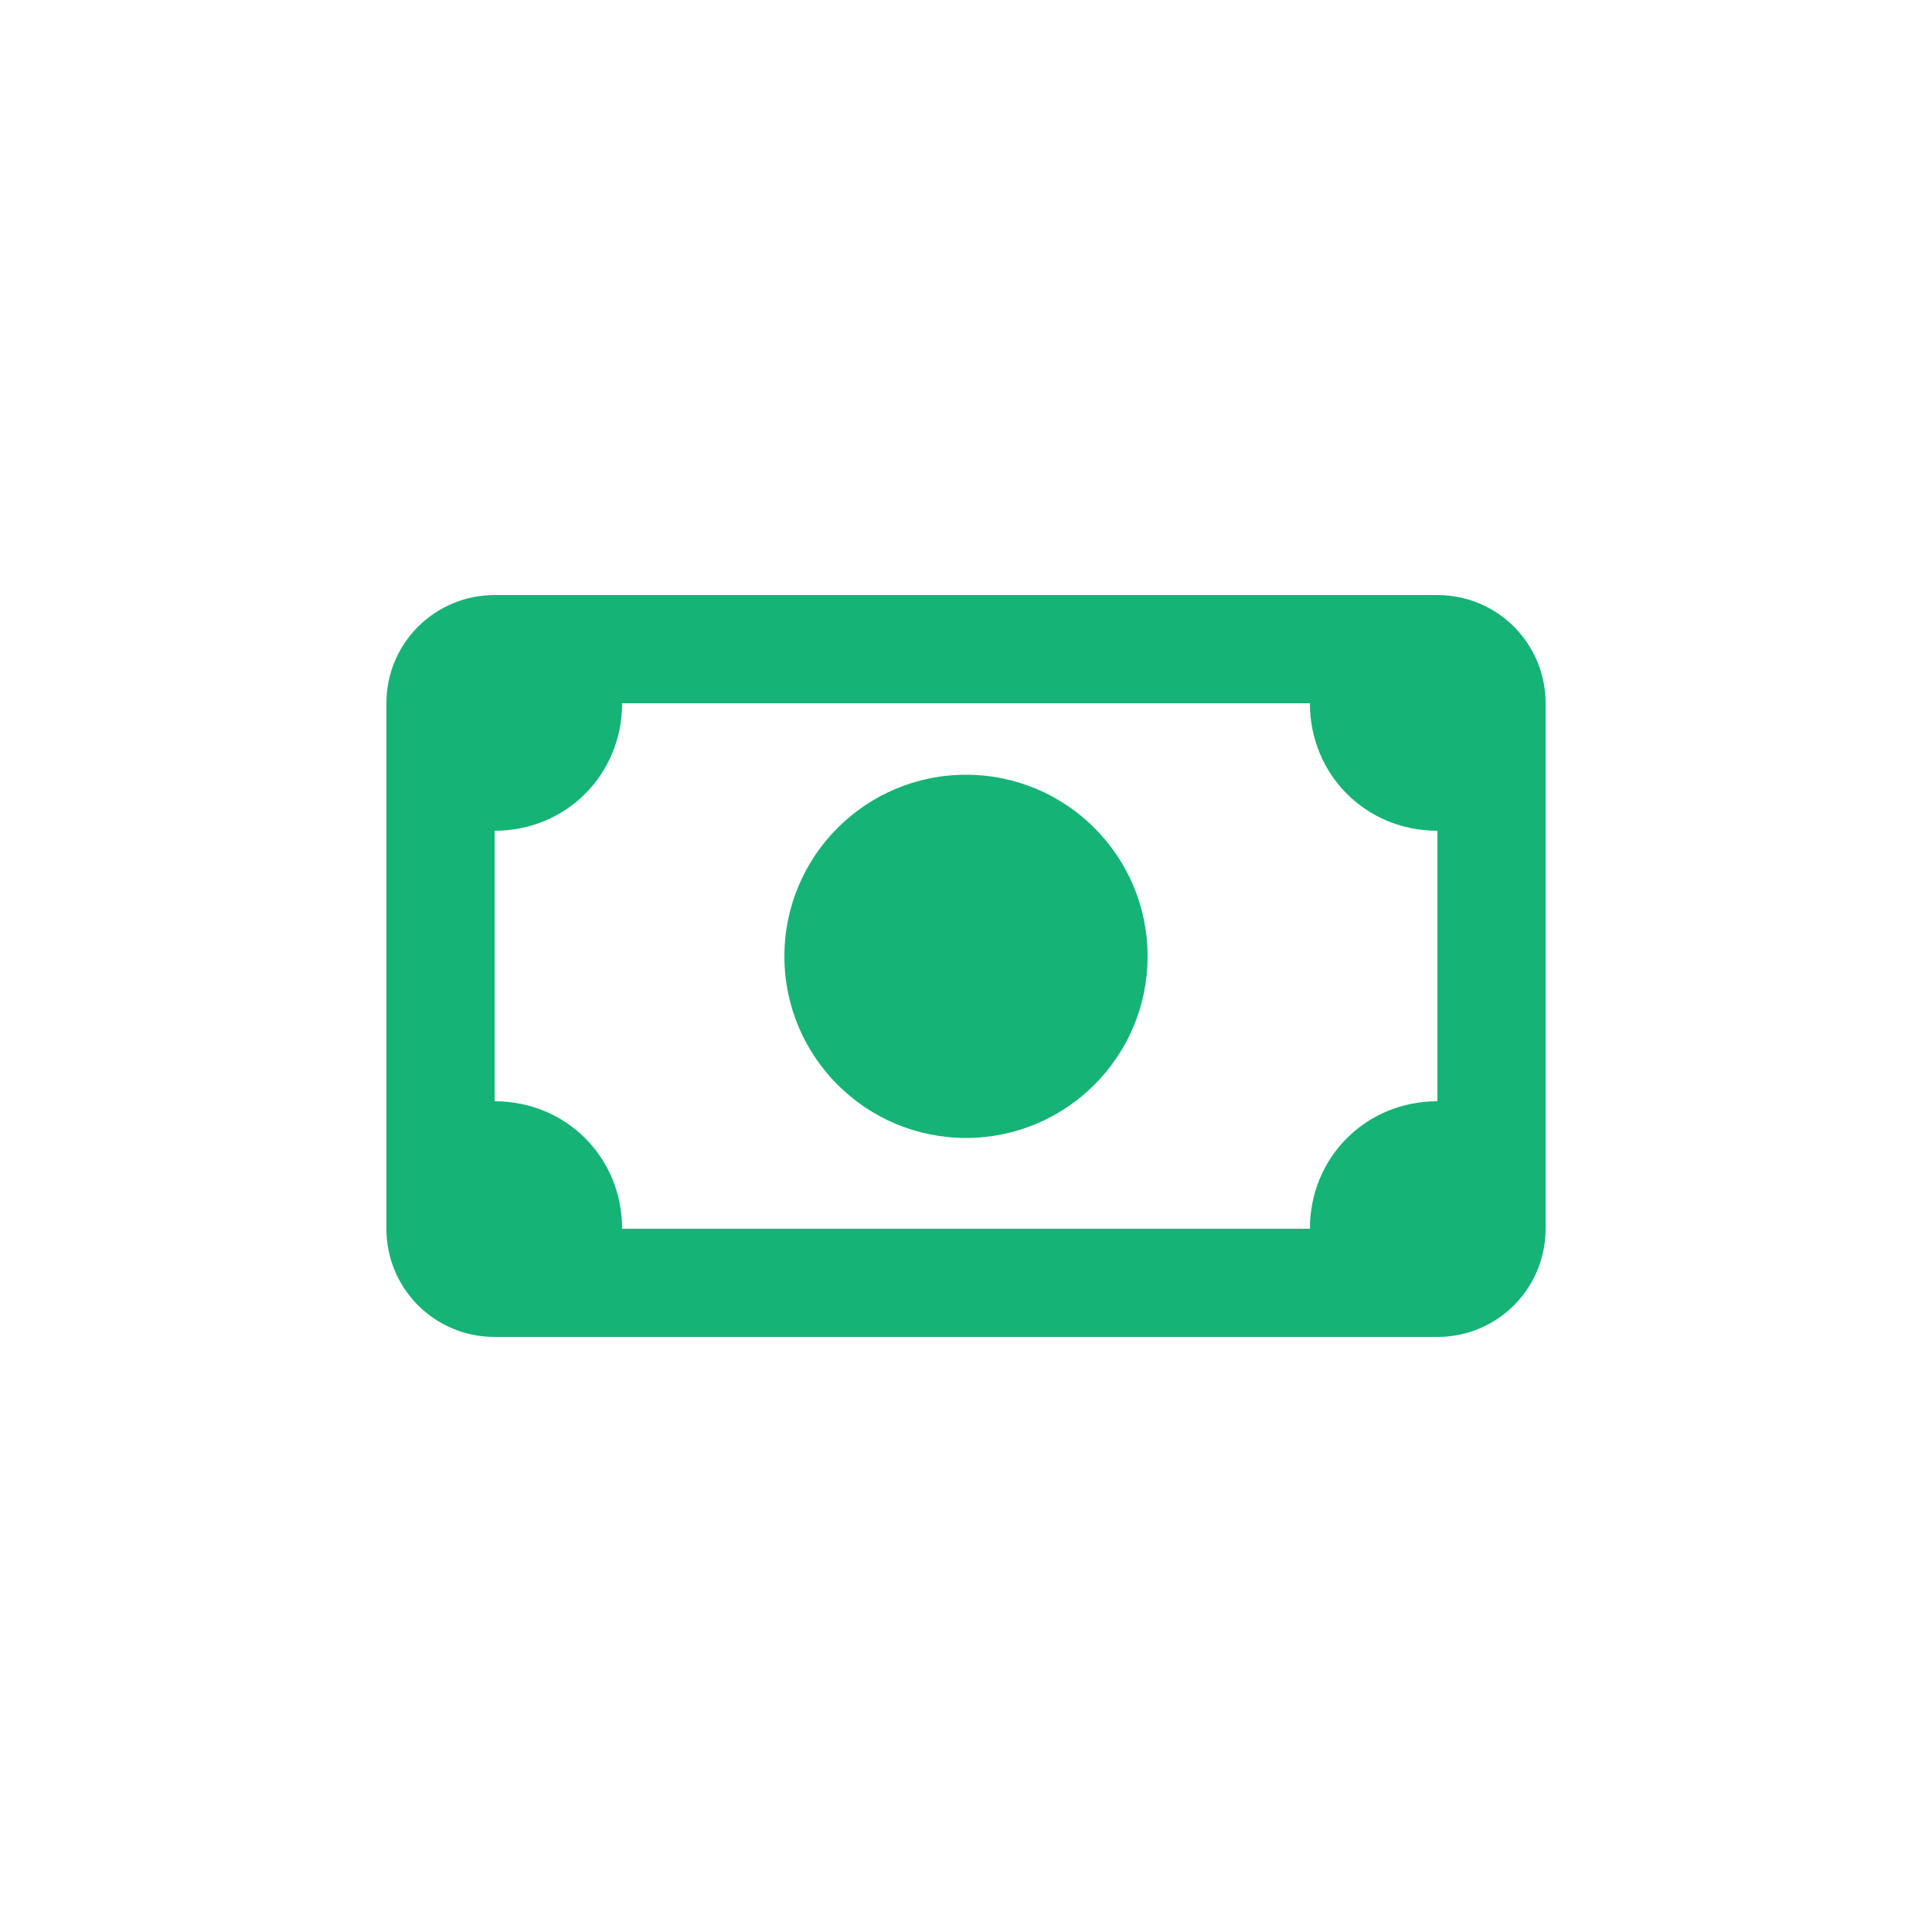
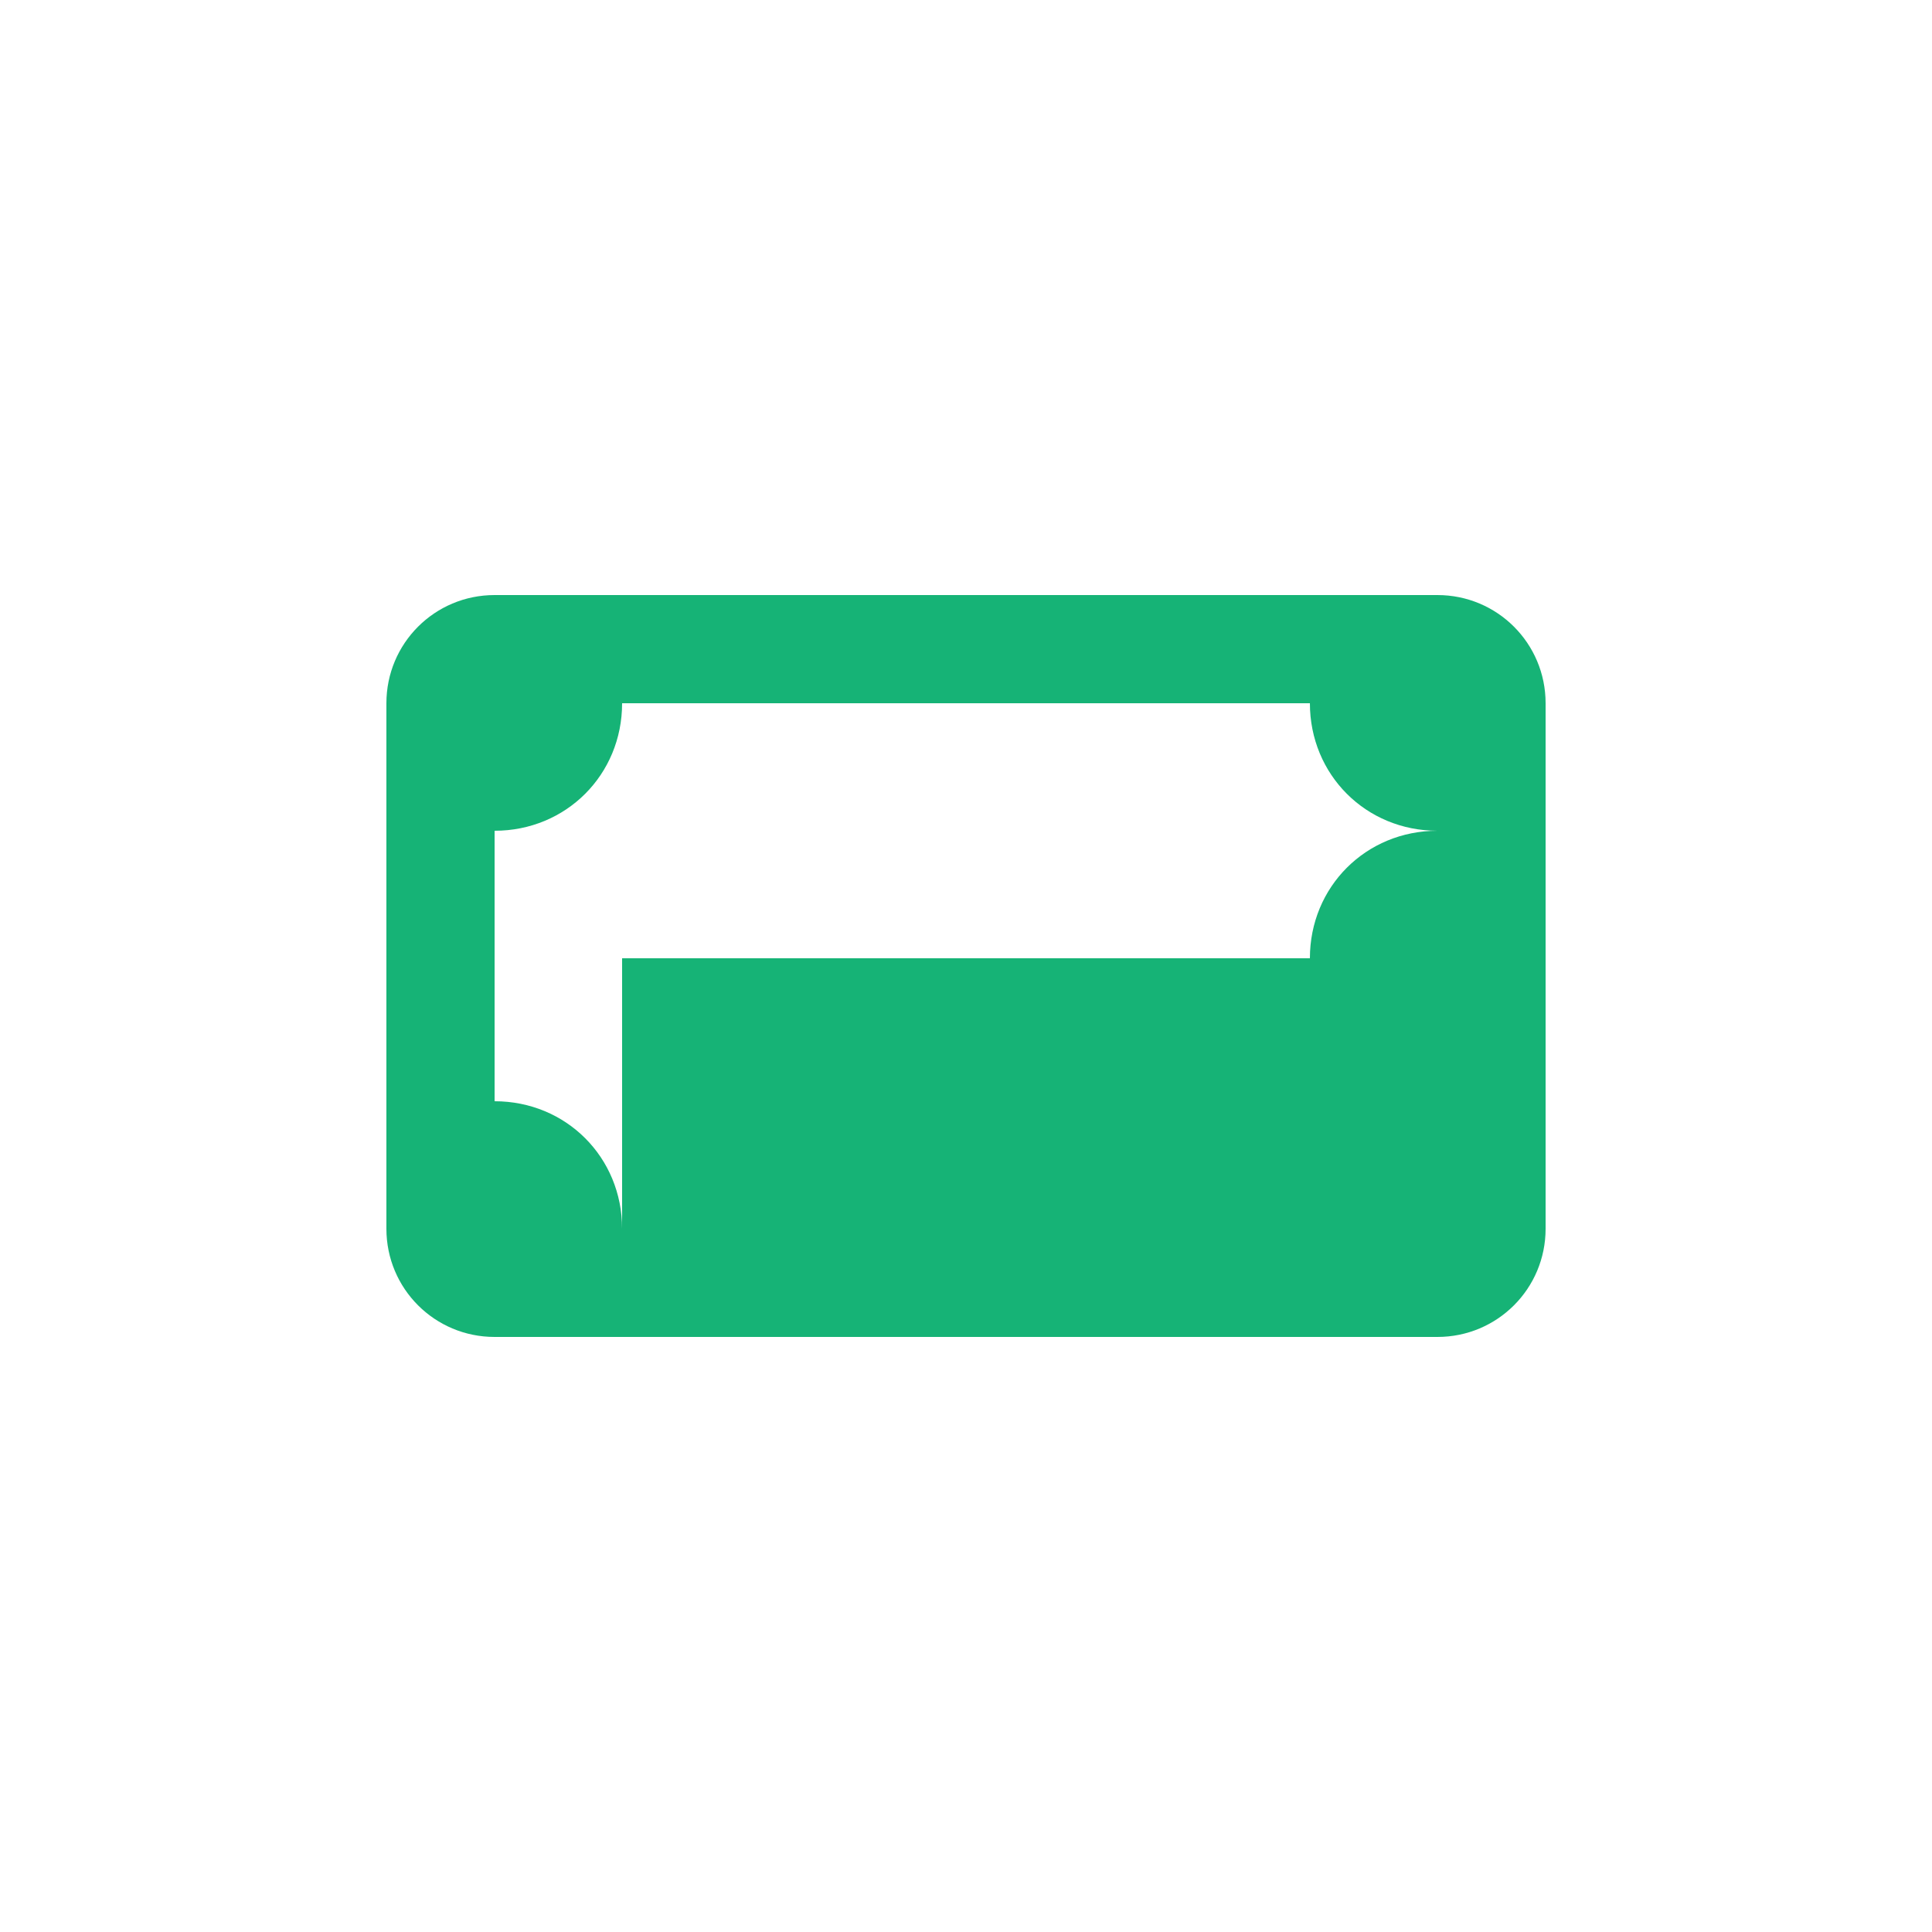
<svg xmlns="http://www.w3.org/2000/svg" viewBox="0 0 100 100" fill="#16B376">
  <g>
-     <path d="M74.4,30.8H25.6c-3.1,0-5.6,2.5-5.6,5.6v27.2c0,3.1,2.5,5.6,5.6,5.6h48.8c3.1,0,5.6-2.5,5.6-5.6V36.4       C80,33.3,77.5,30.8,74.4,30.8z M32.2,63.6c0-3.7-2.9-6.6-6.6-6.6V43c3.7,0,6.6-2.9,6.6-6.6h35.6c0,3.7,2.9,6.6,6.6,6.6V57       c-3.7,0-6.6,2.9-6.6,6.6H32.2z" />
-     <circle cx="50" cy="49.5" r="9.4" />
+     <path d="M74.4,30.8H25.6c-3.1,0-5.6,2.5-5.6,5.6v27.2c0,3.1,2.5,5.6,5.6,5.6h48.8c3.1,0,5.6-2.5,5.6-5.6V36.4       C80,33.3,77.5,30.8,74.4,30.8z M32.2,63.6c0-3.7-2.9-6.6-6.6-6.6V43c3.7,0,6.6-2.9,6.6-6.6h35.6c0,3.7,2.9,6.6,6.6,6.6c-3.7,0-6.6,2.9-6.6,6.6H32.2z" />
  </g>
</svg>